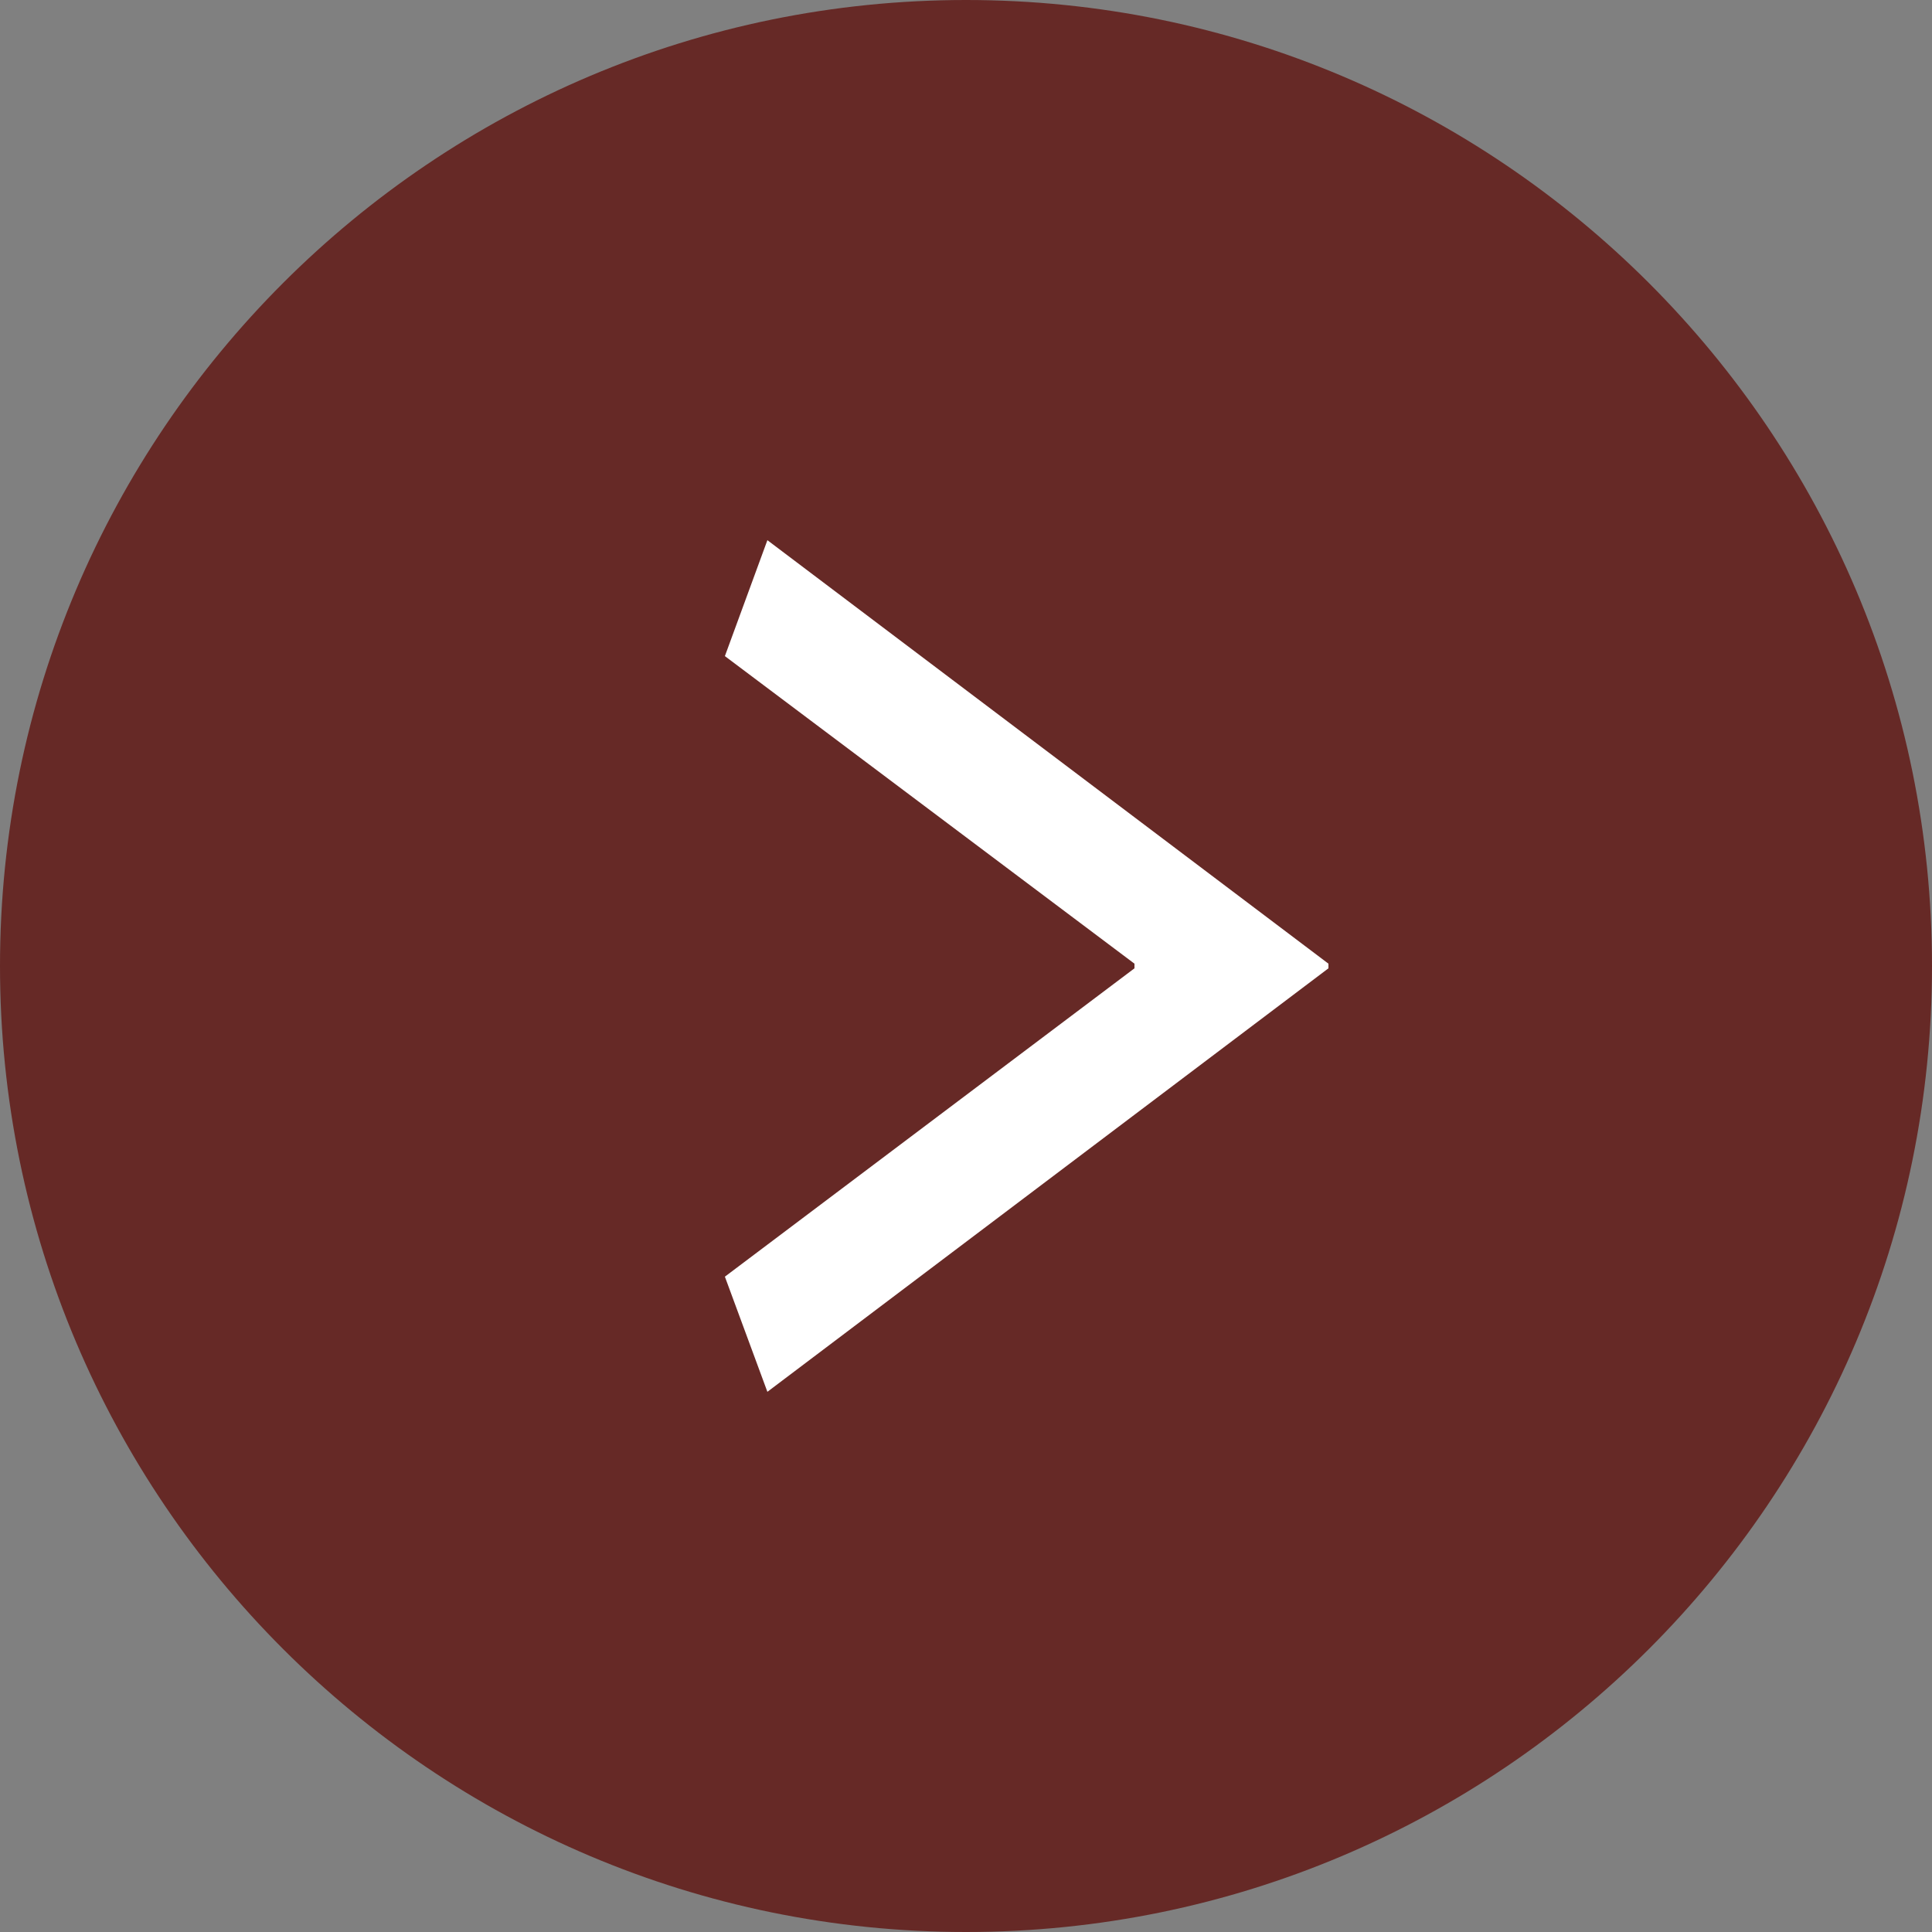
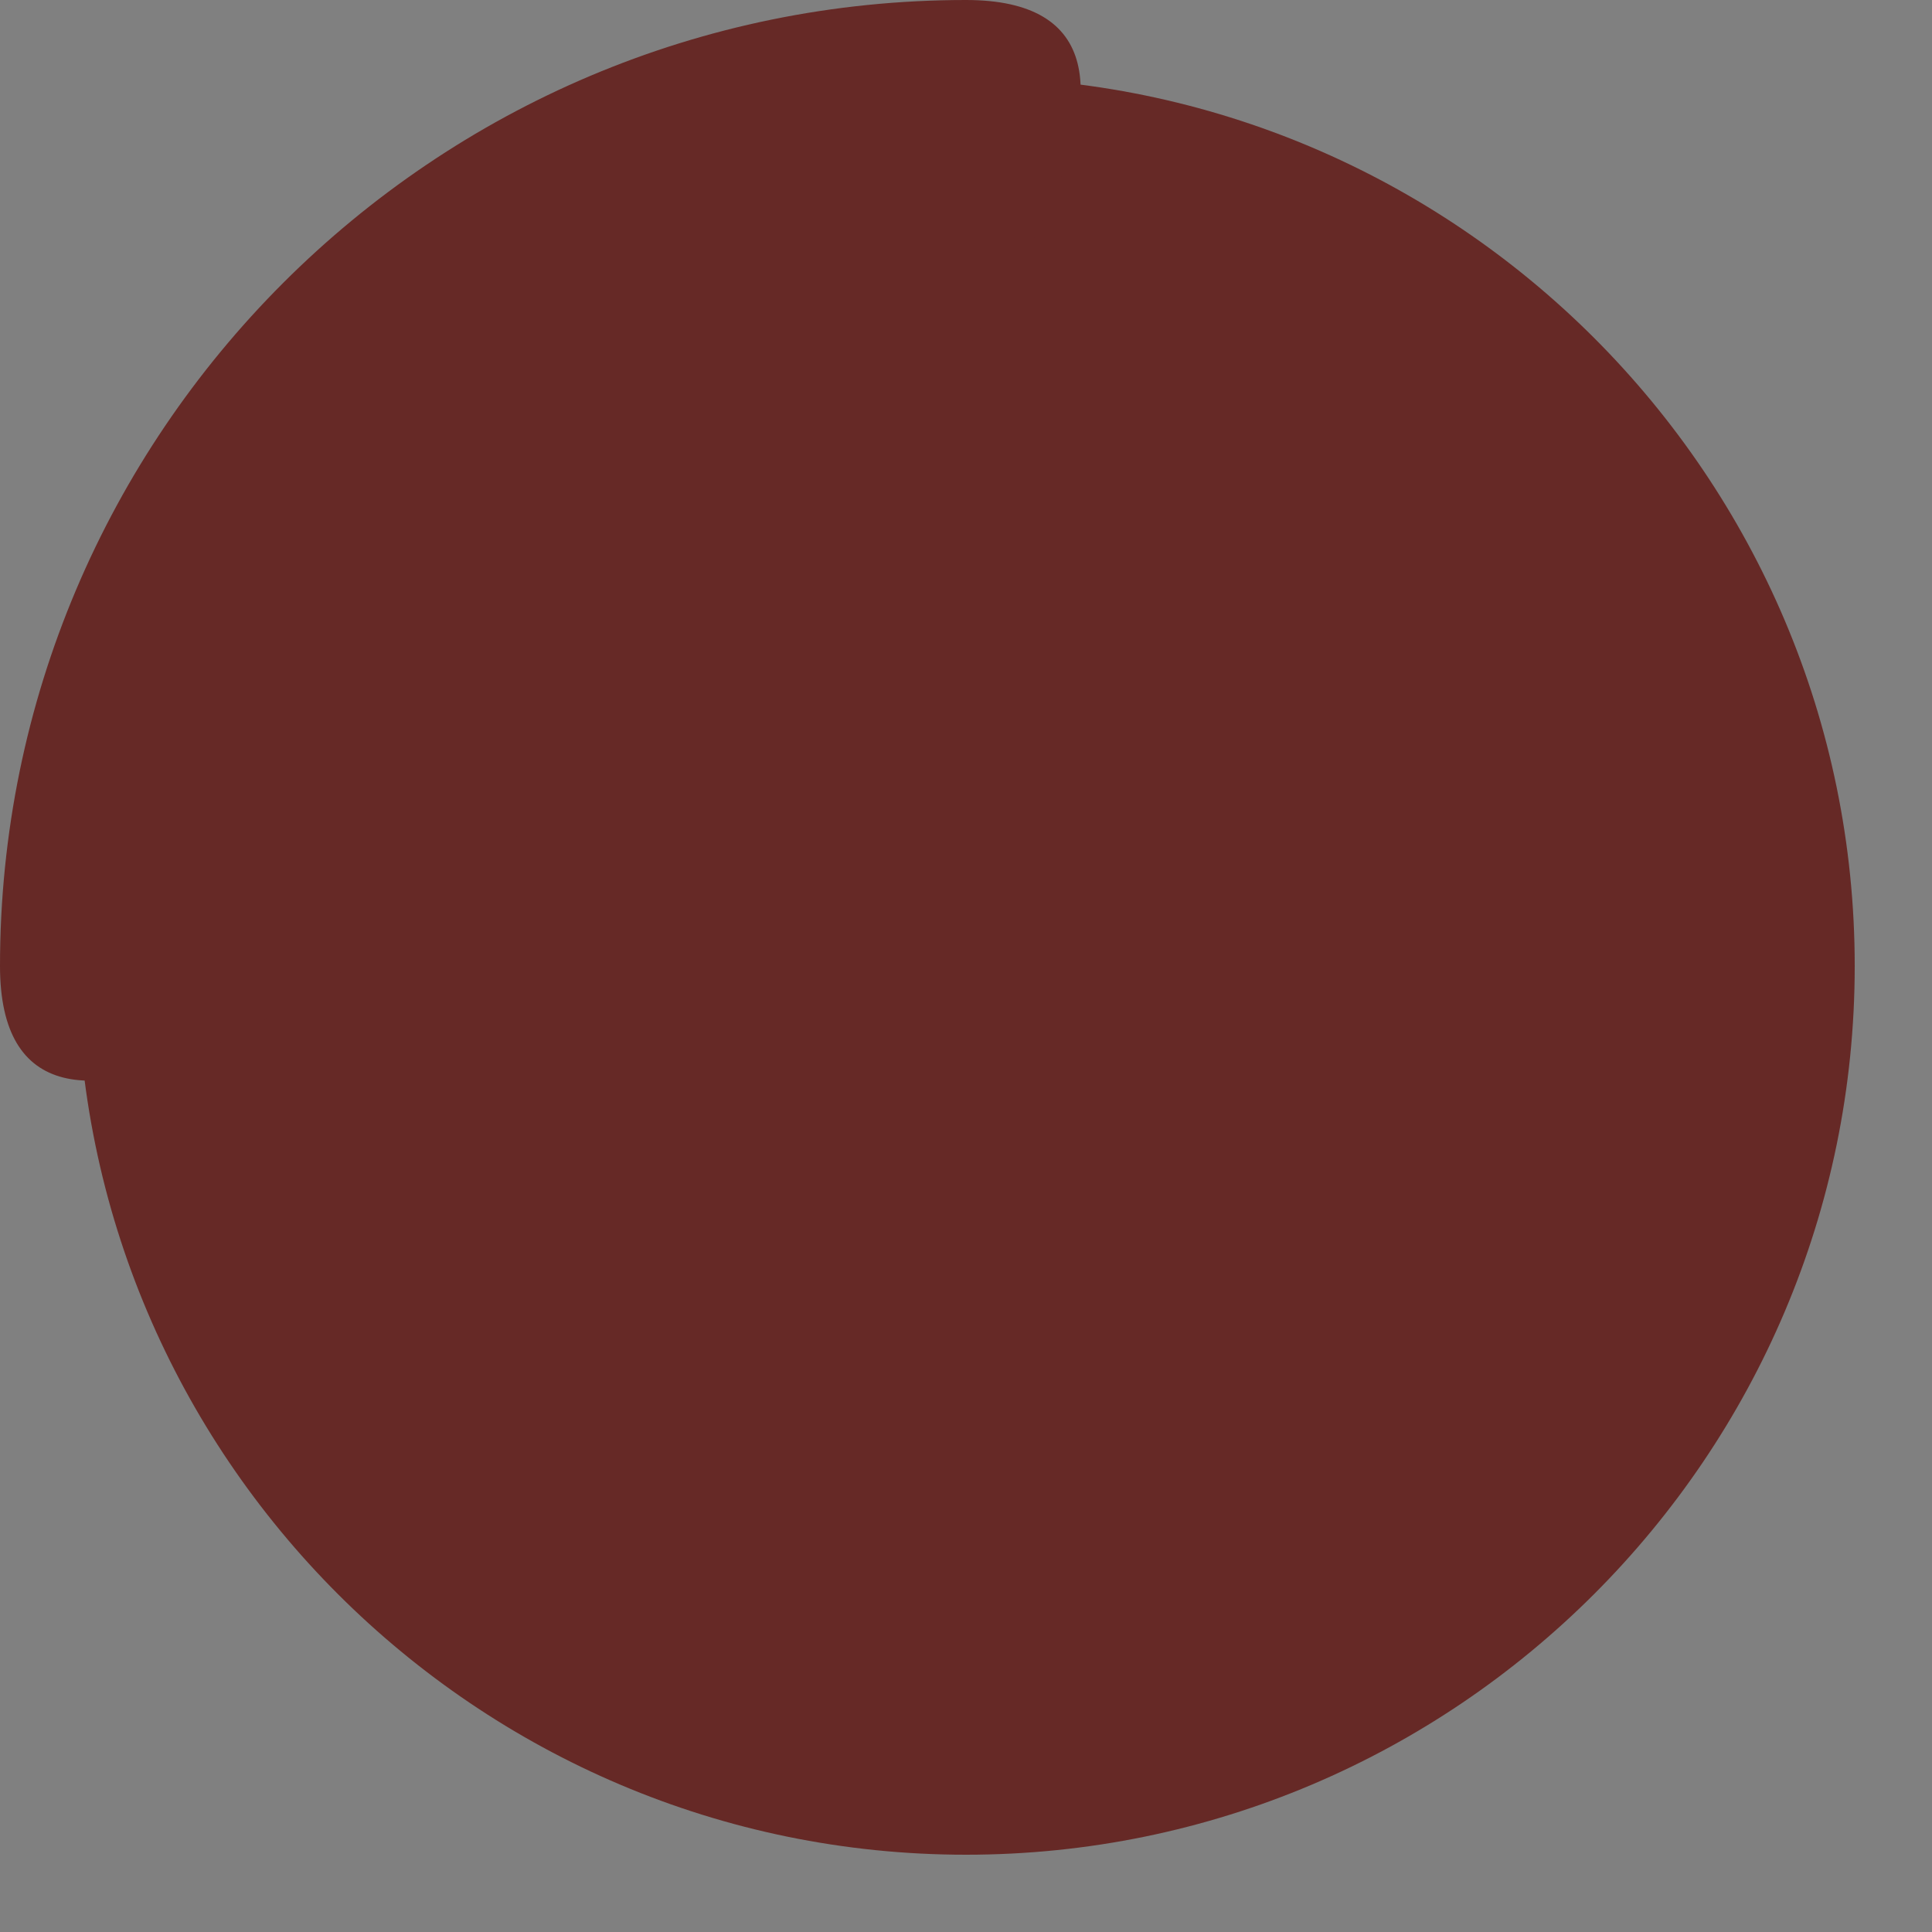
<svg xmlns="http://www.w3.org/2000/svg" id="_レイヤー_2" data-name="レイヤー 2" viewBox="0 0 25 25">
  <rect x="0" y="0" width="25" height="25" fill="#808080" stroke="none" />
  <defs>
    <style>
      .cls-1 {
        fill: #662926;
      }

      .cls-2 {
        fill: #fff;
      }
    </style>
  </defs>
  <g id="object">
    <g>
      <path class="cls-1" d="M12.5,1c6.34,0,11.5,5.16,11.5,11.5s-5.16,11.5-11.5,11.5S1,18.84,1,12.5,6.16,1,12.5,1" />
-       <path class="cls-1" d="M12.5,0C5.6,0,0,5.6,0,12.5s5.6,12.5,12.5,12.5,12.5-5.6,12.5-12.5S19.4,0,12.5,0" />
-       <polygon class="cls-2" points="17.19 12.47 17.19 12.53 9.93 18.01 9.38 16.52 14.68 12.53 14.68 12.47 9.38 8.49 9.93 6.99 17.19 12.47" />
+       <path class="cls-1" d="M12.5,0C5.6,0,0,5.6,0,12.5S19.4,0,12.5,0" />
    </g>
  </g>
</svg>